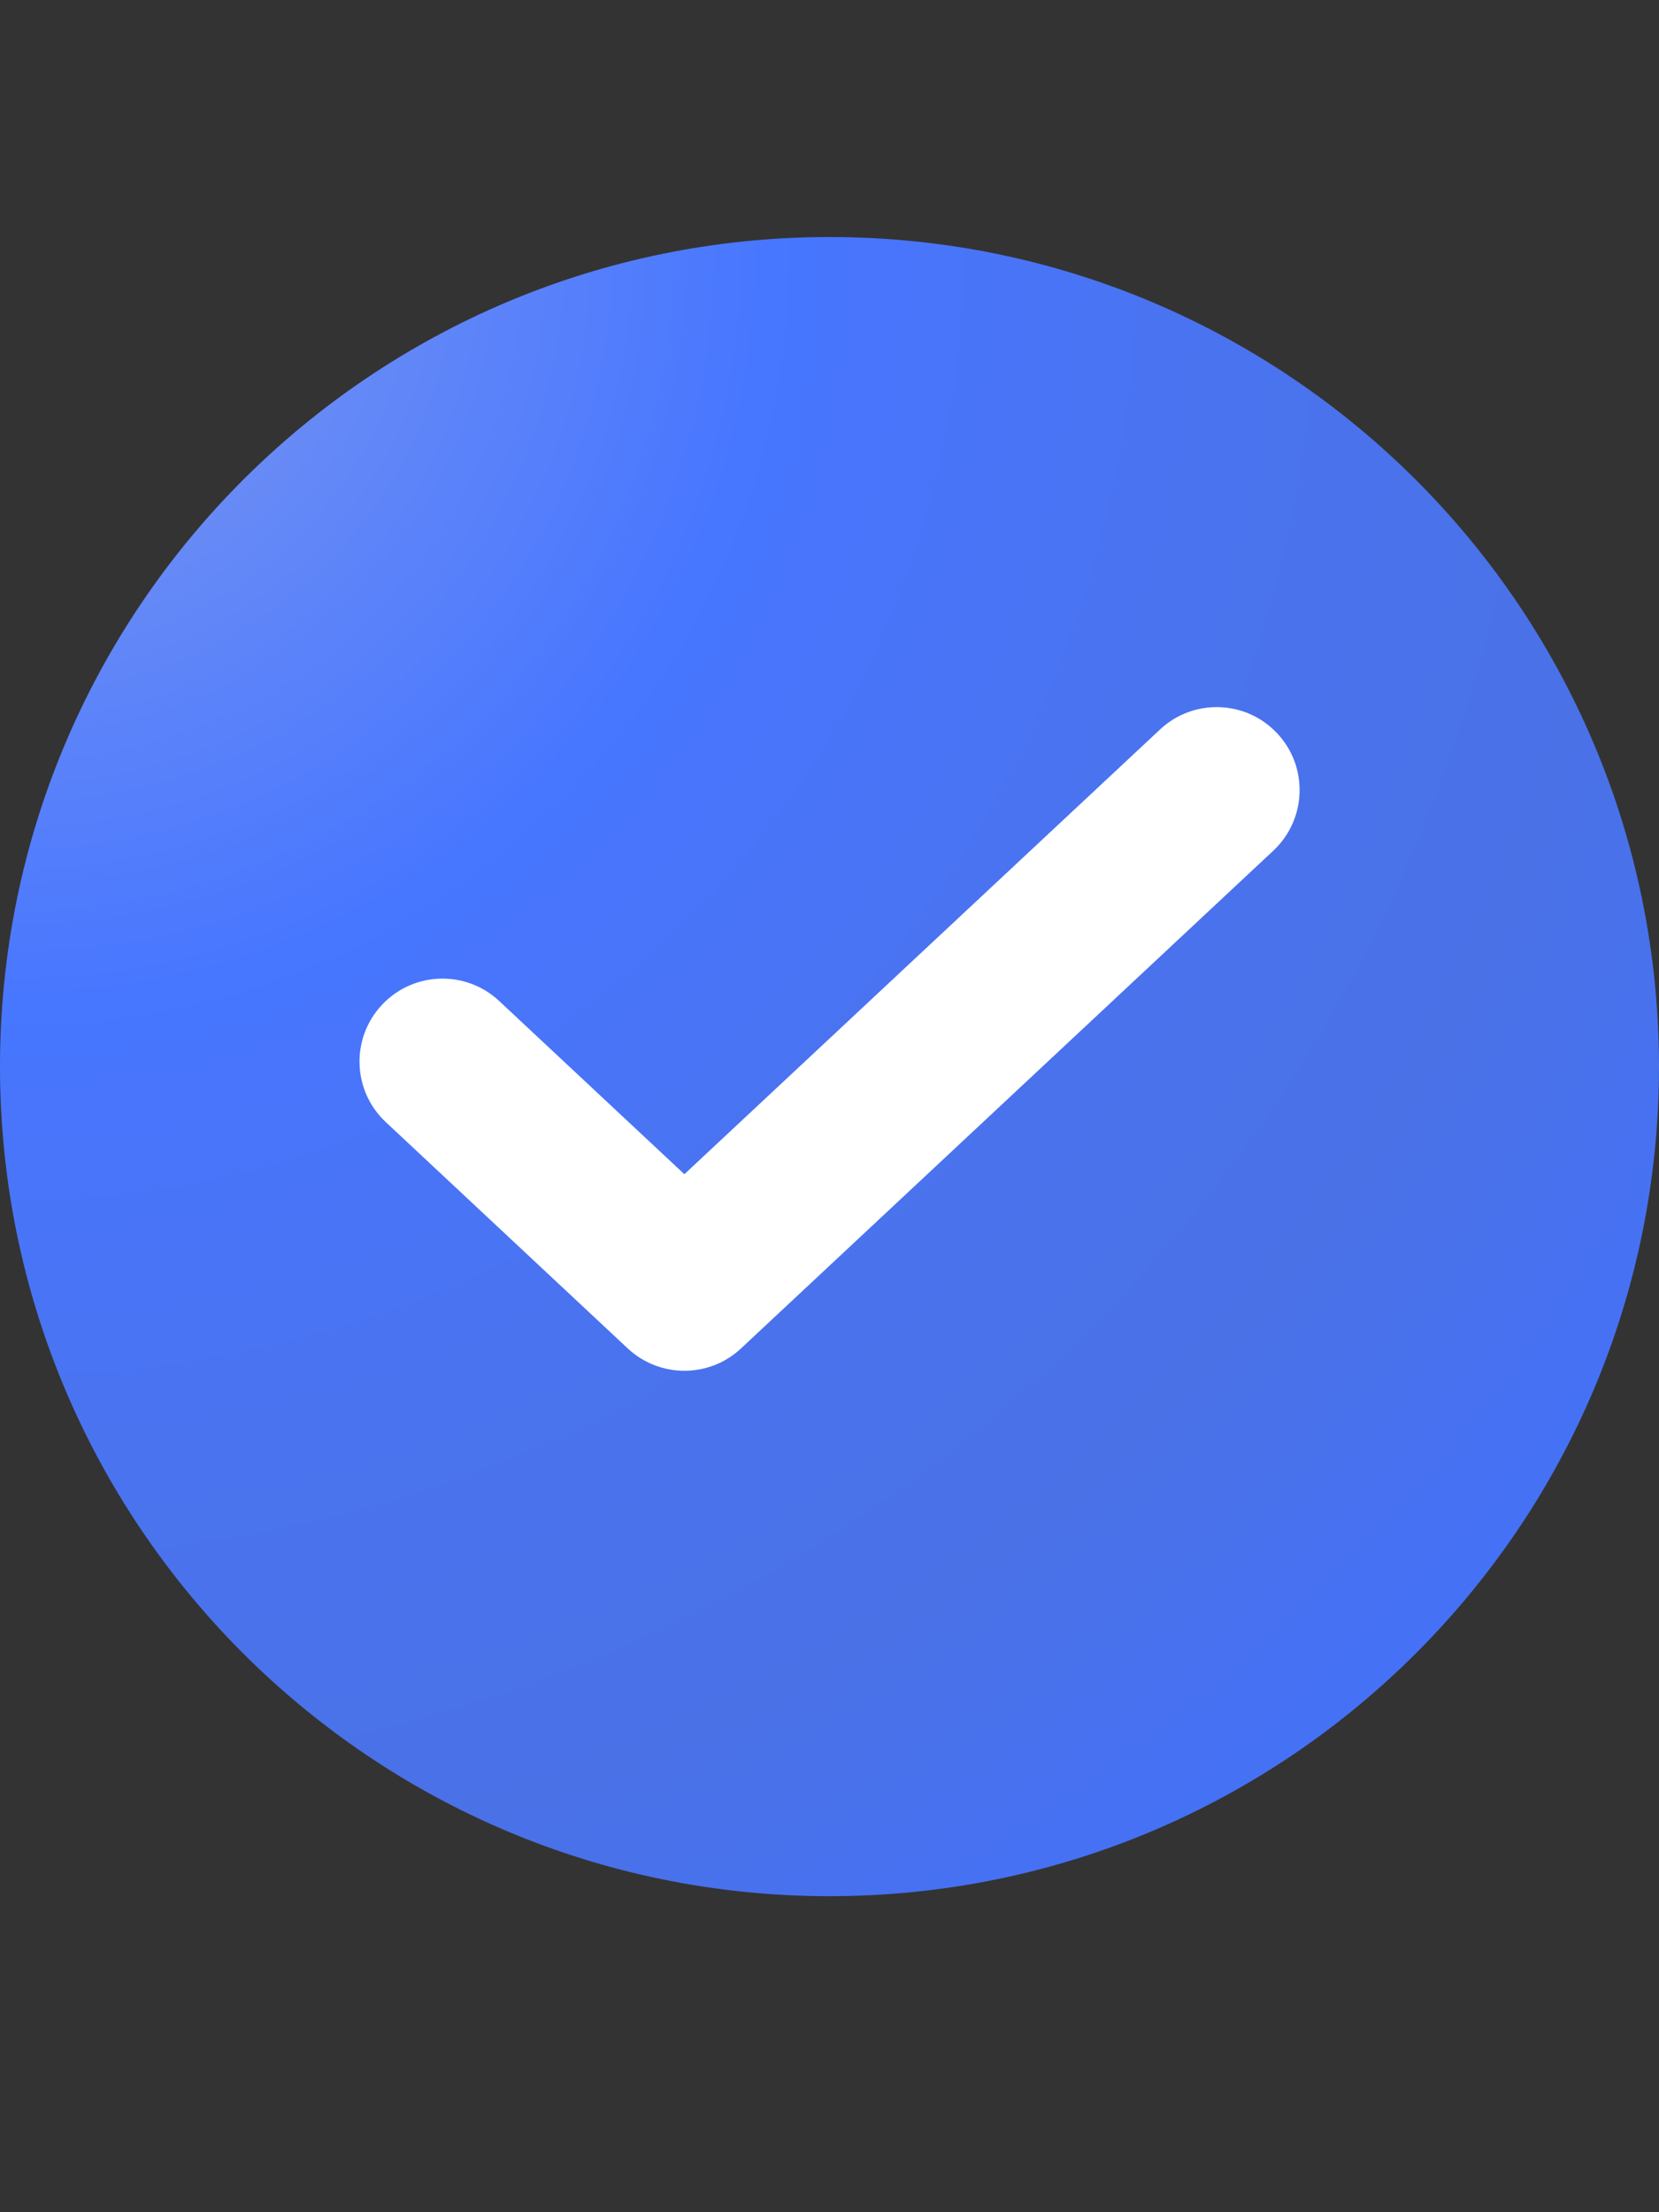
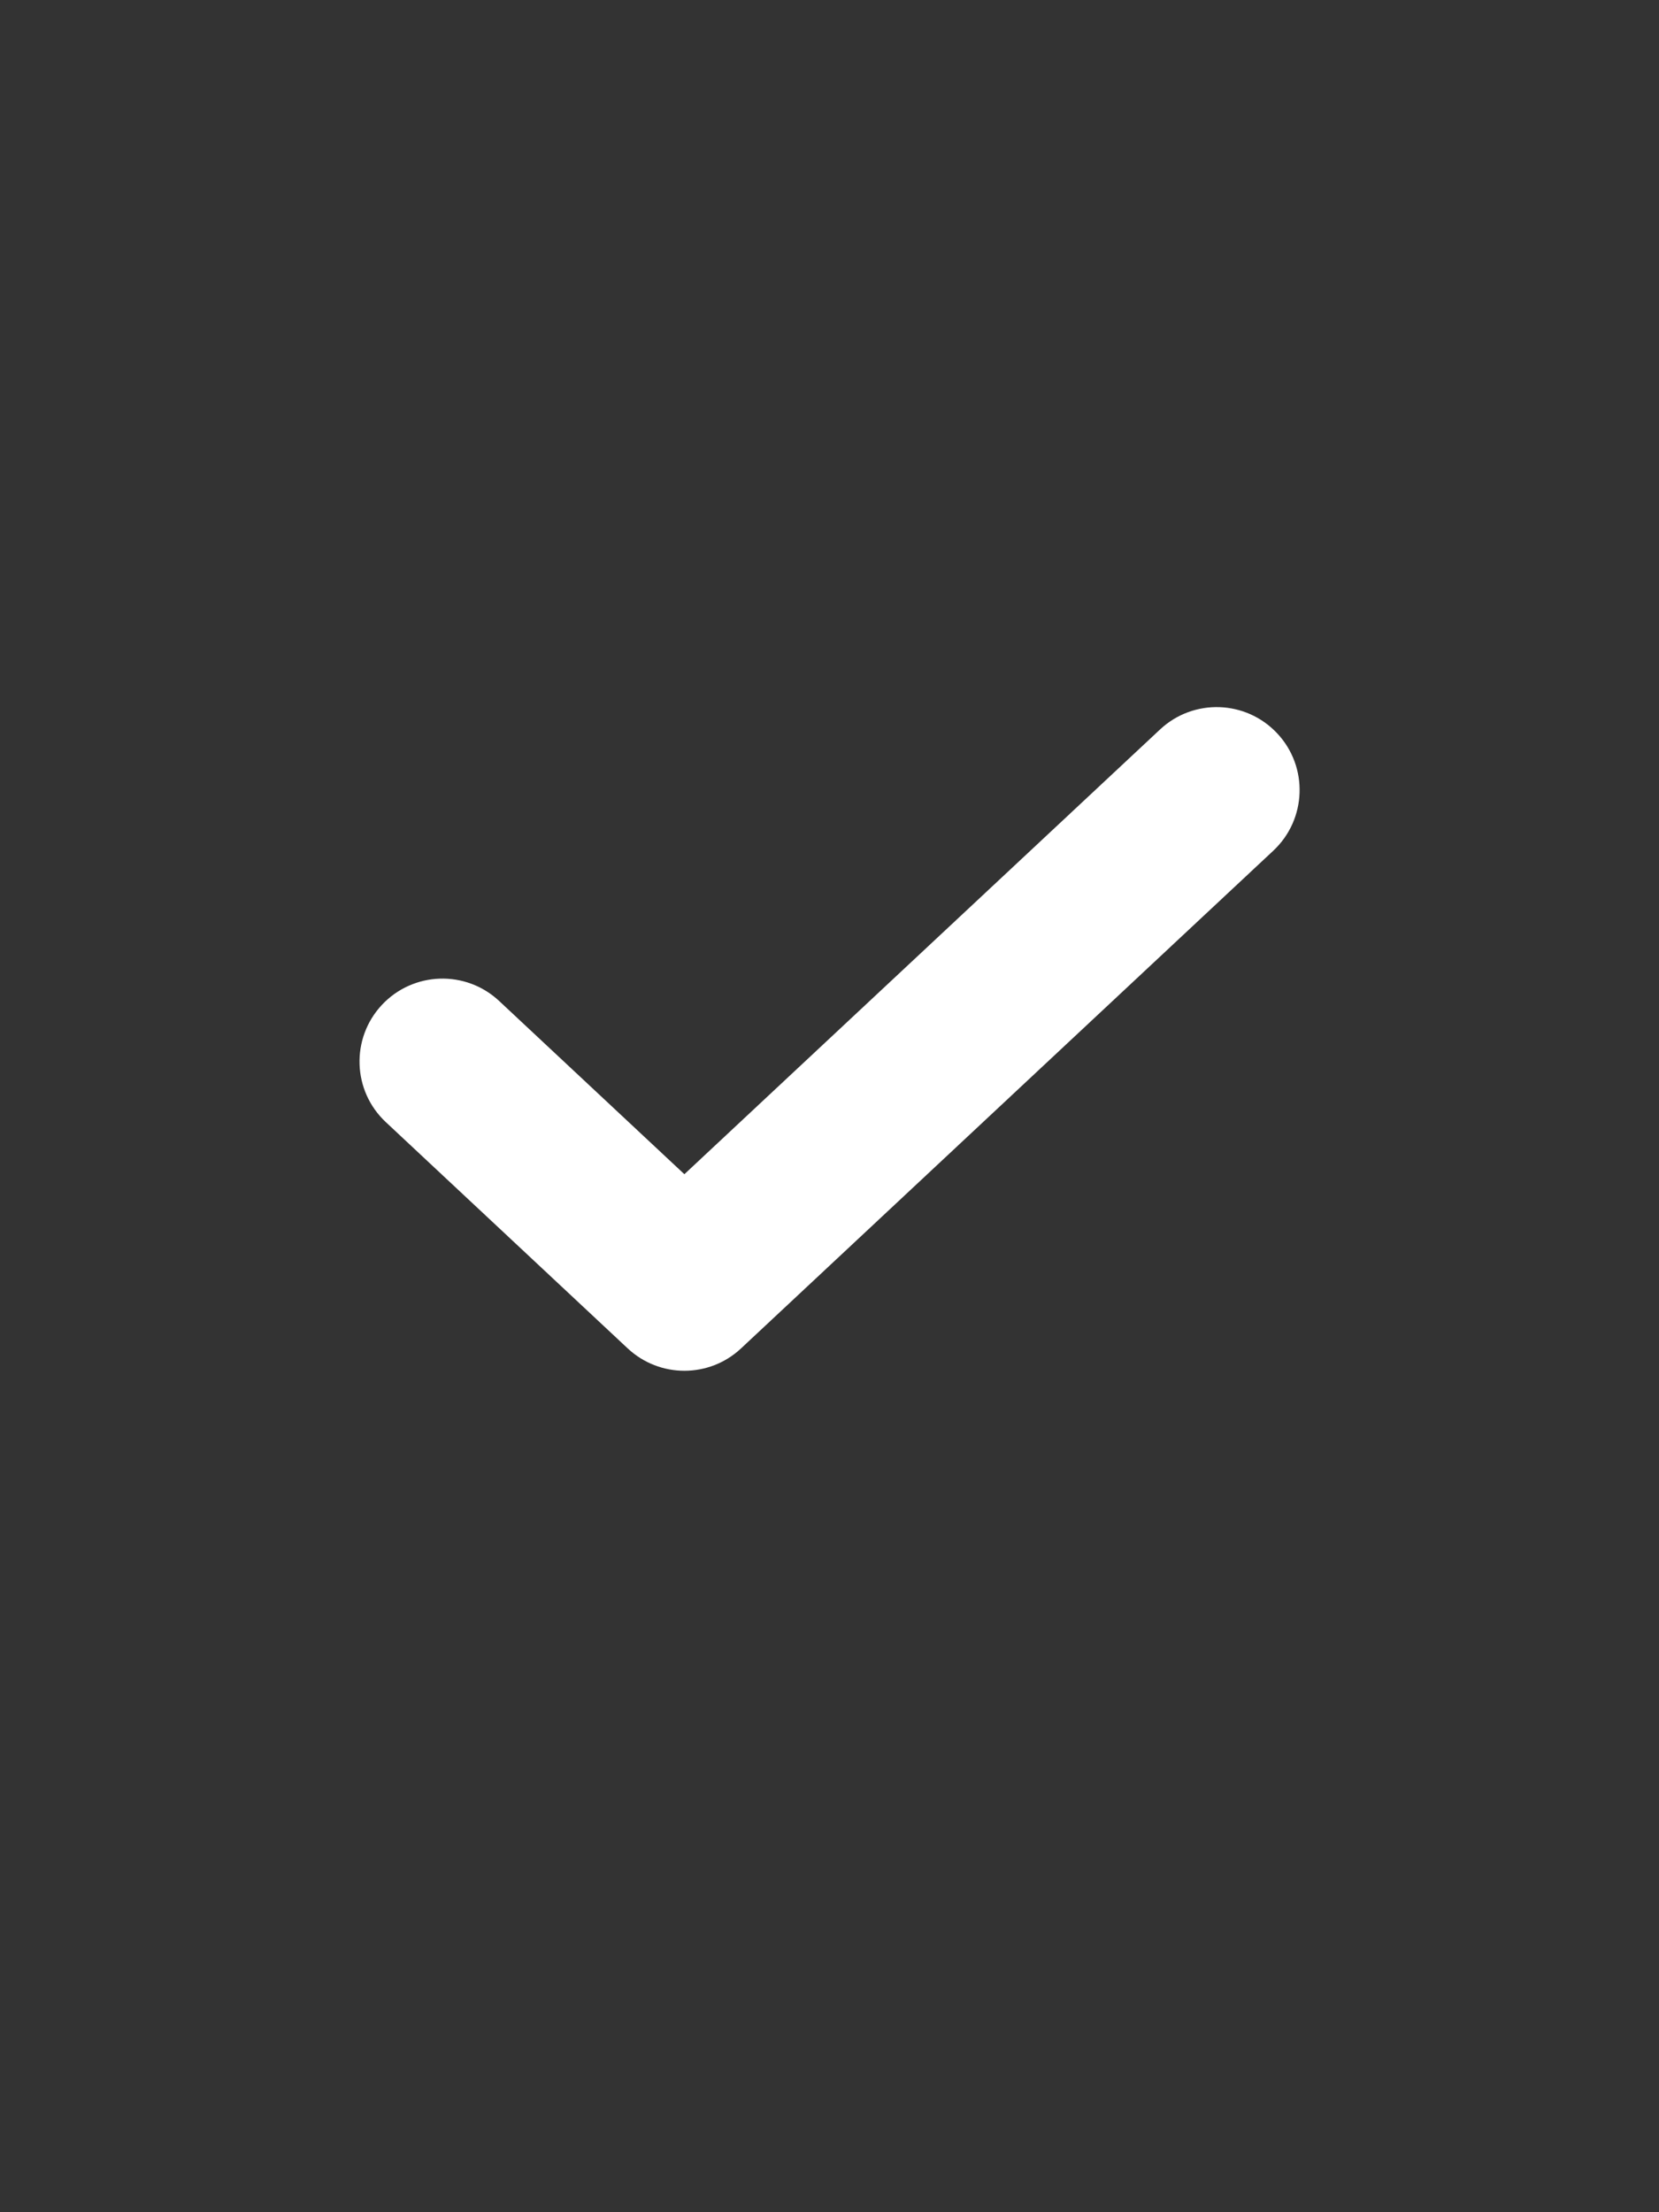
<svg xmlns="http://www.w3.org/2000/svg" width="21" height="28" viewBox="0 0 21 28" fill="none">
  <rect x="0" y="0" width="21" height="28" fill="#333333" stroke="none" />
-   <path d="M0 13.5C0 19.299 4.701 24 10.5 24C16.299 24 21 19.299 21 13.5C21 7.701 16.299 3 10.5 3C4.701 3 0 7.701 0 13.5Z" fill="url(#paint0_radial_10080_7211)" />
  <path d="M14.684 9.233C15.107 8.837 15.772 8.859 16.168 9.283C16.564 9.706 16.541 10.371 16.118 10.767L9.38 17.067C8.977 17.444 8.35 17.444 7.946 17.067L4.884 14.203C4.46 13.807 4.438 13.143 4.834 12.719C5.23 12.296 5.894 12.273 6.318 12.669L8.663 14.862L14.684 9.233Z" fill="white" />
  <defs>
    <radialGradient id="paint0_radial_10080_7211" cx="0" cy="0" r="1" gradientUnits="userSpaceOnUse" gradientTransform="translate(0 3) rotate(90) scale(28)">
      <stop offset="0.15" stop-color="#678AF6" />
      <stop offset="0.35" stop-color="#4776FF" />
      <stop offset="0.55" stop-color="#4A73F0" />
      <stop offset="0.75" stop-color="#4A71E6" />
      <stop offset="1" stop-color="#4271FF" />
    </radialGradient>
  </defs>
</svg>